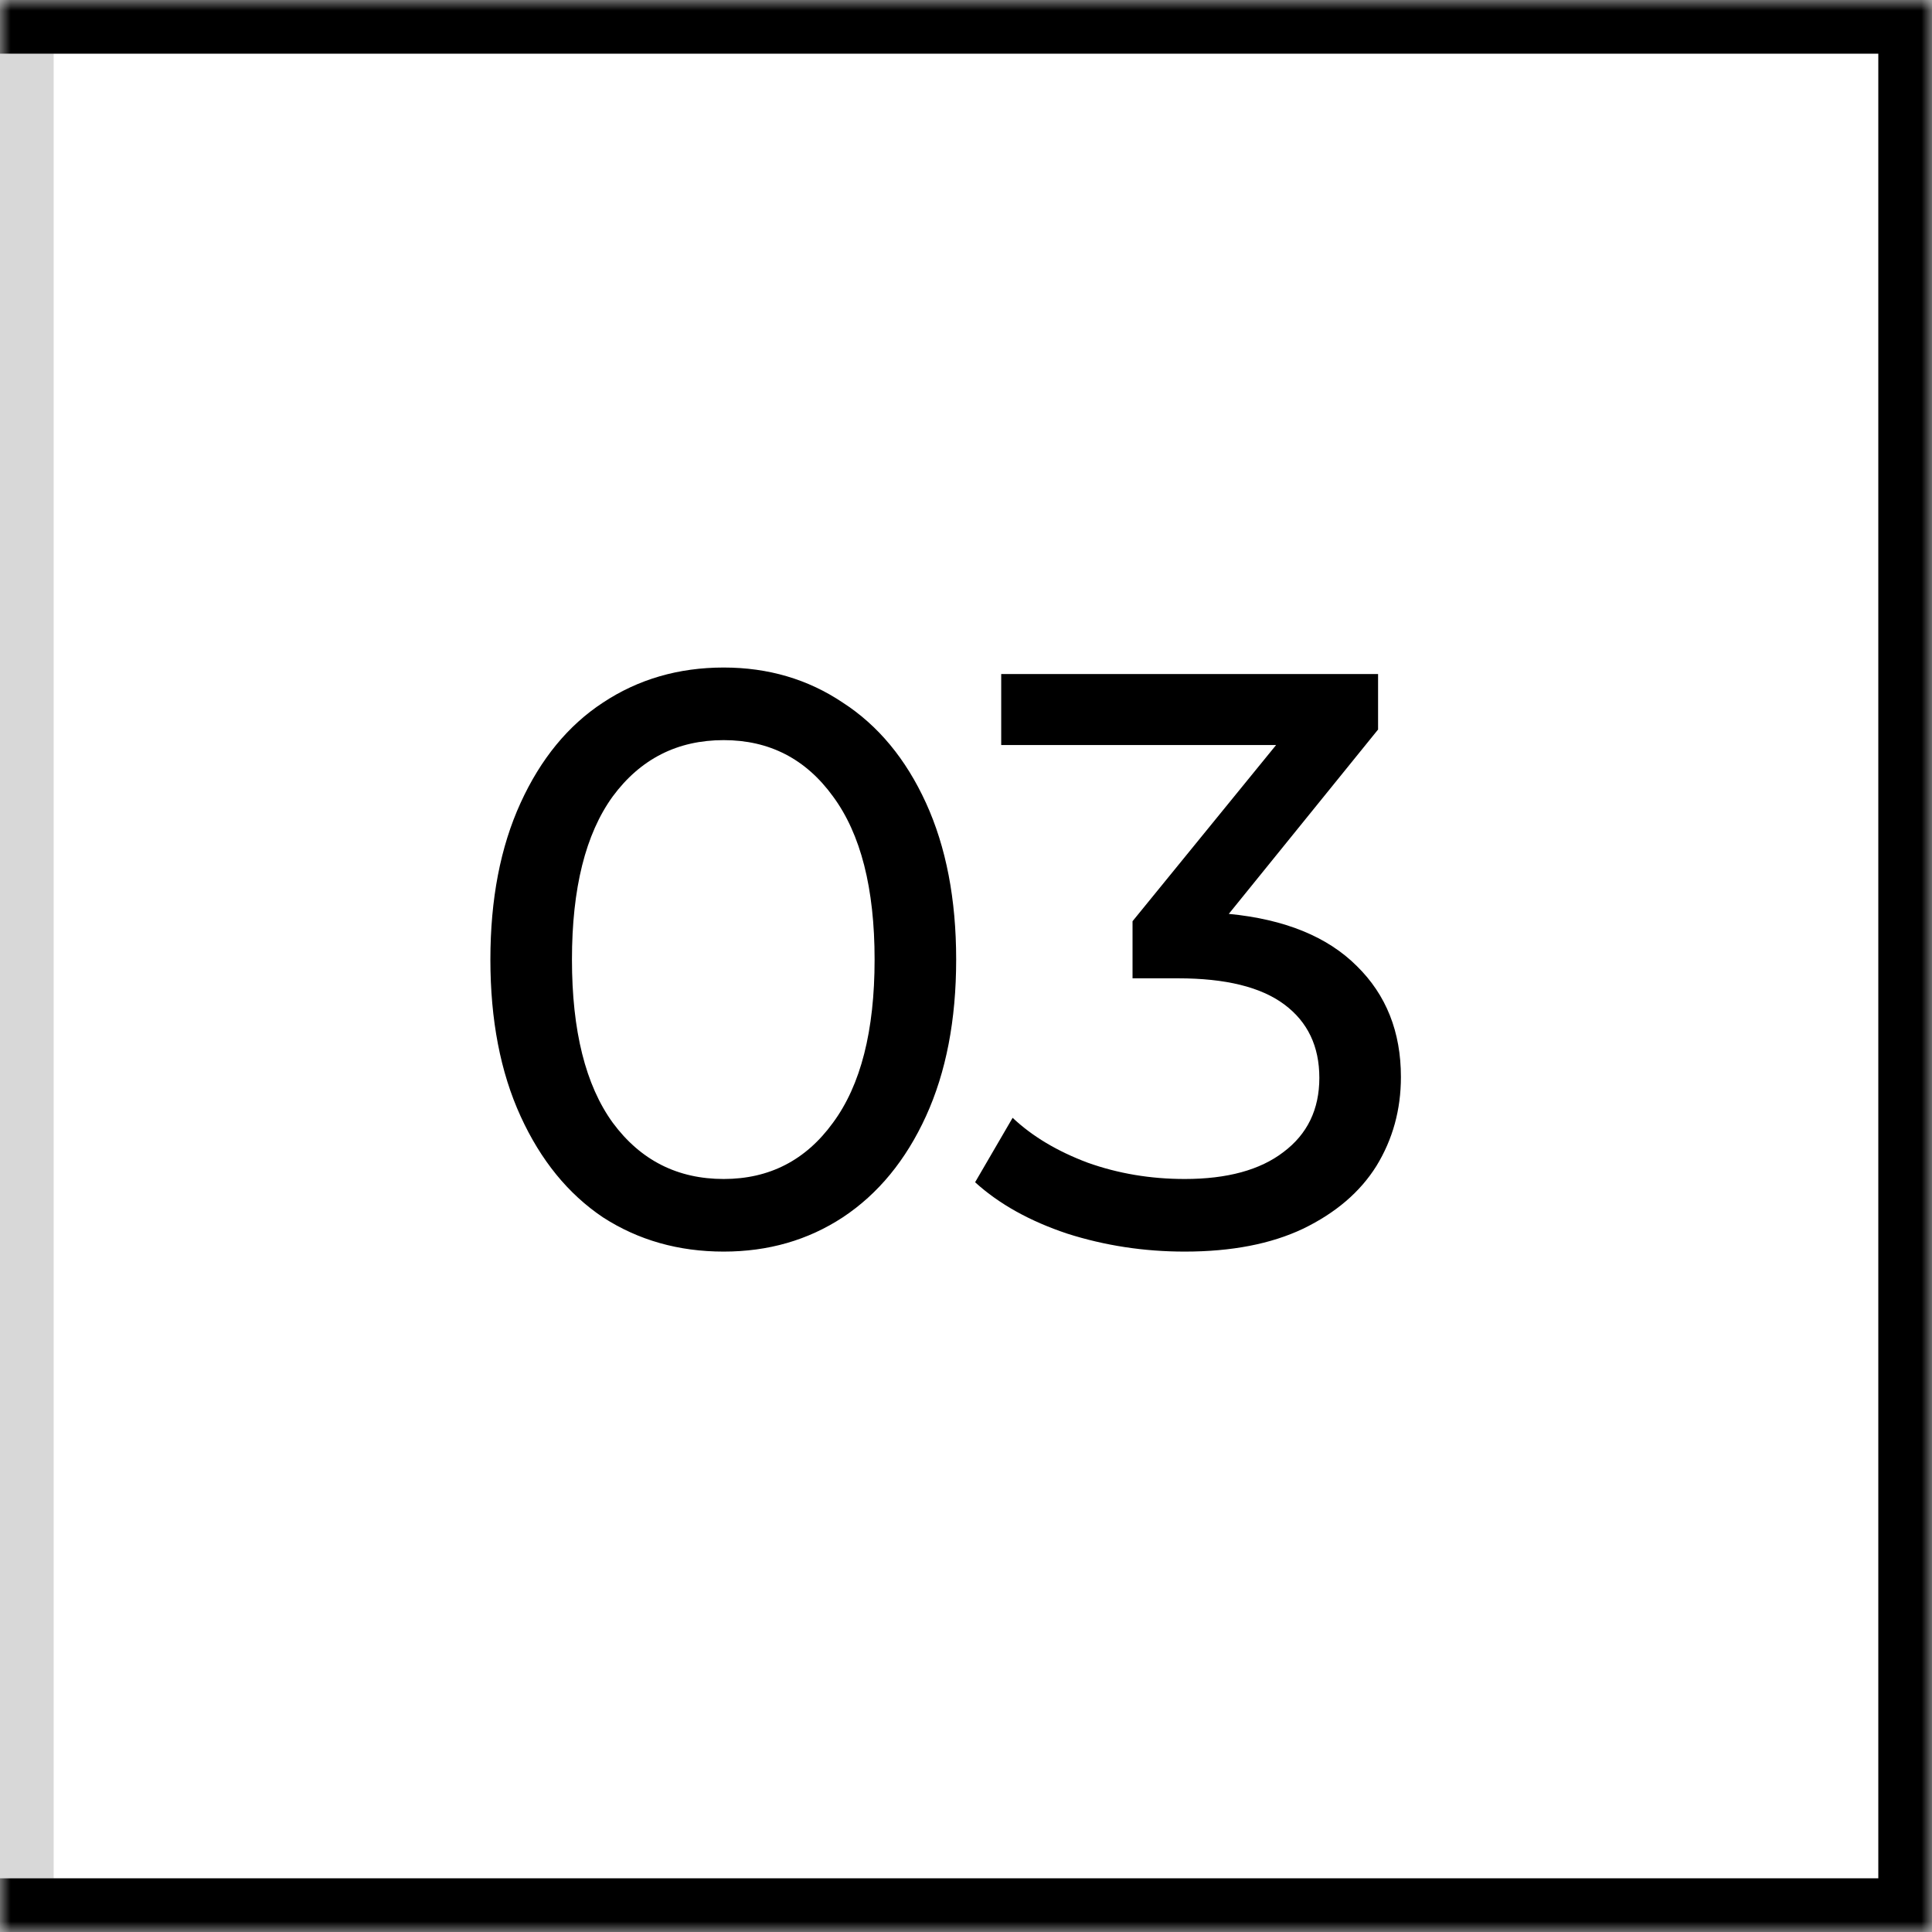
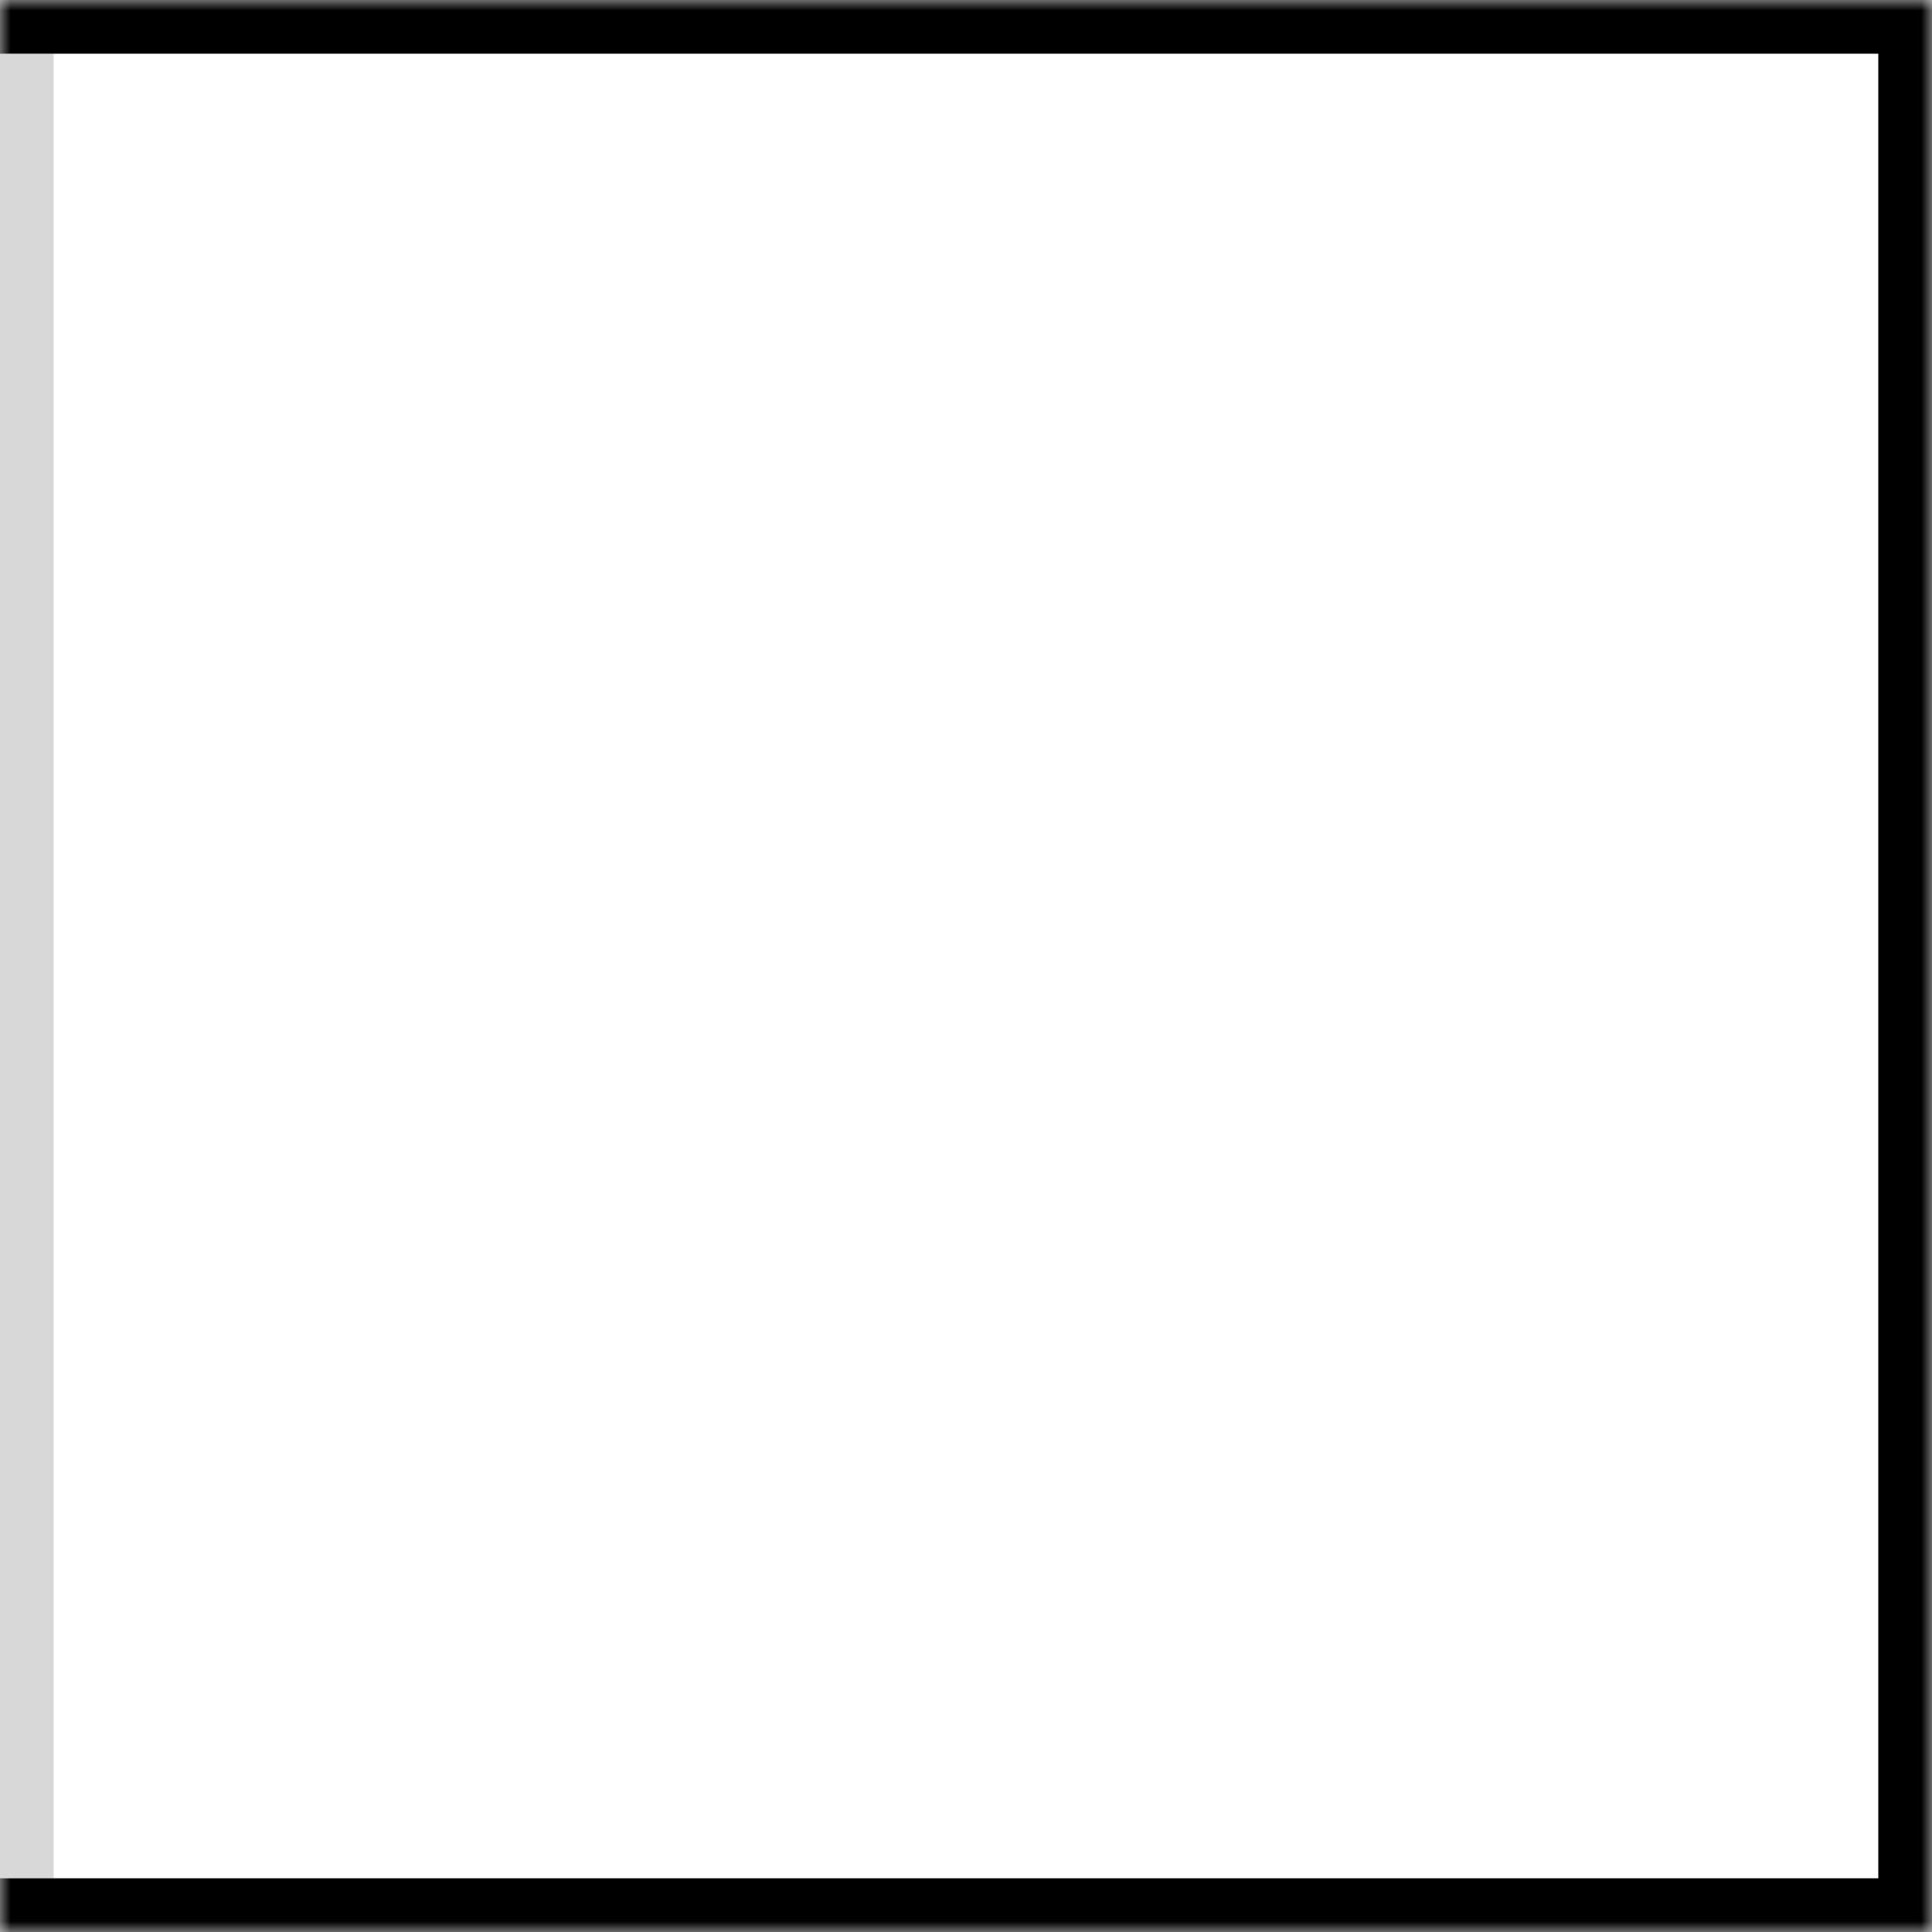
<svg xmlns="http://www.w3.org/2000/svg" width="90" height="90" viewBox="0 0 90 90" fill="none">
  <rect x="1.25" y="1.25" width="87.5" height="87.5" stroke="#D8D8D8" stroke-width="2.5" />
  <mask id="path-2-inside-1_377_99" fill="white">
    <path d="M0 0H90V90H0V0Z" />
  </mask>
  <path d="M90 0H92.5V-2.5H90V0ZM90 90V92.5H92.5V90H90ZM0 2.5H90V-2.5H0V2.5ZM87.5 0V90H92.5V0H87.5ZM90 87.5H0V92.5H90V87.5Z" fill="black" mask="url(#path-2-inside-1_377_99)" />
-   <path d="M33.712 58.304C31.609 58.304 29.734 57.772 28.088 56.708C26.466 55.619 25.187 54.048 24.25 51.996C23.312 49.944 22.844 47.512 22.844 44.7C22.844 41.888 23.312 39.456 24.25 37.404C25.187 35.352 26.466 33.794 28.088 32.73C29.734 31.641 31.609 31.096 33.712 31.096C35.789 31.096 37.638 31.641 39.26 32.73C40.906 33.794 42.198 35.352 43.136 37.404C44.073 39.456 44.542 41.888 44.542 44.7C44.542 47.512 44.073 49.944 43.136 51.996C42.198 54.048 40.906 55.619 39.26 56.708C37.638 57.772 35.789 58.304 33.712 58.304ZM33.712 54.922C35.84 54.922 37.537 54.048 38.804 52.3C40.096 50.552 40.742 48.019 40.742 44.7C40.742 41.381 40.096 38.848 38.804 37.1C37.537 35.352 35.84 34.478 33.712 34.478C31.558 34.478 29.836 35.352 28.544 37.1C27.277 38.848 26.644 41.381 26.644 44.7C26.644 48.019 27.277 50.552 28.544 52.3C29.836 54.048 31.558 54.922 33.712 54.922ZM57.242 42.572C59.852 42.825 61.84 43.636 63.208 45.004C64.576 46.347 65.26 48.069 65.26 50.172C65.26 51.692 64.88 53.073 64.12 54.314C63.36 55.53 62.22 56.505 60.7 57.24C59.206 57.949 57.369 58.304 55.19 58.304C53.29 58.304 51.466 58.025 49.718 57.468C47.97 56.885 46.539 56.087 45.424 55.074L47.172 52.072C48.084 52.933 49.25 53.63 50.668 54.162C52.087 54.669 53.594 54.922 55.19 54.922C57.166 54.922 58.699 54.504 59.788 53.668C60.903 52.832 61.46 51.679 61.46 50.21C61.46 48.741 60.916 47.601 59.826 46.79C58.737 45.979 57.09 45.574 54.886 45.574H52.758V42.914L59.446 34.706H46.64V31.4H64.196V33.984L57.242 42.572Z" fill="black" />
</svg>